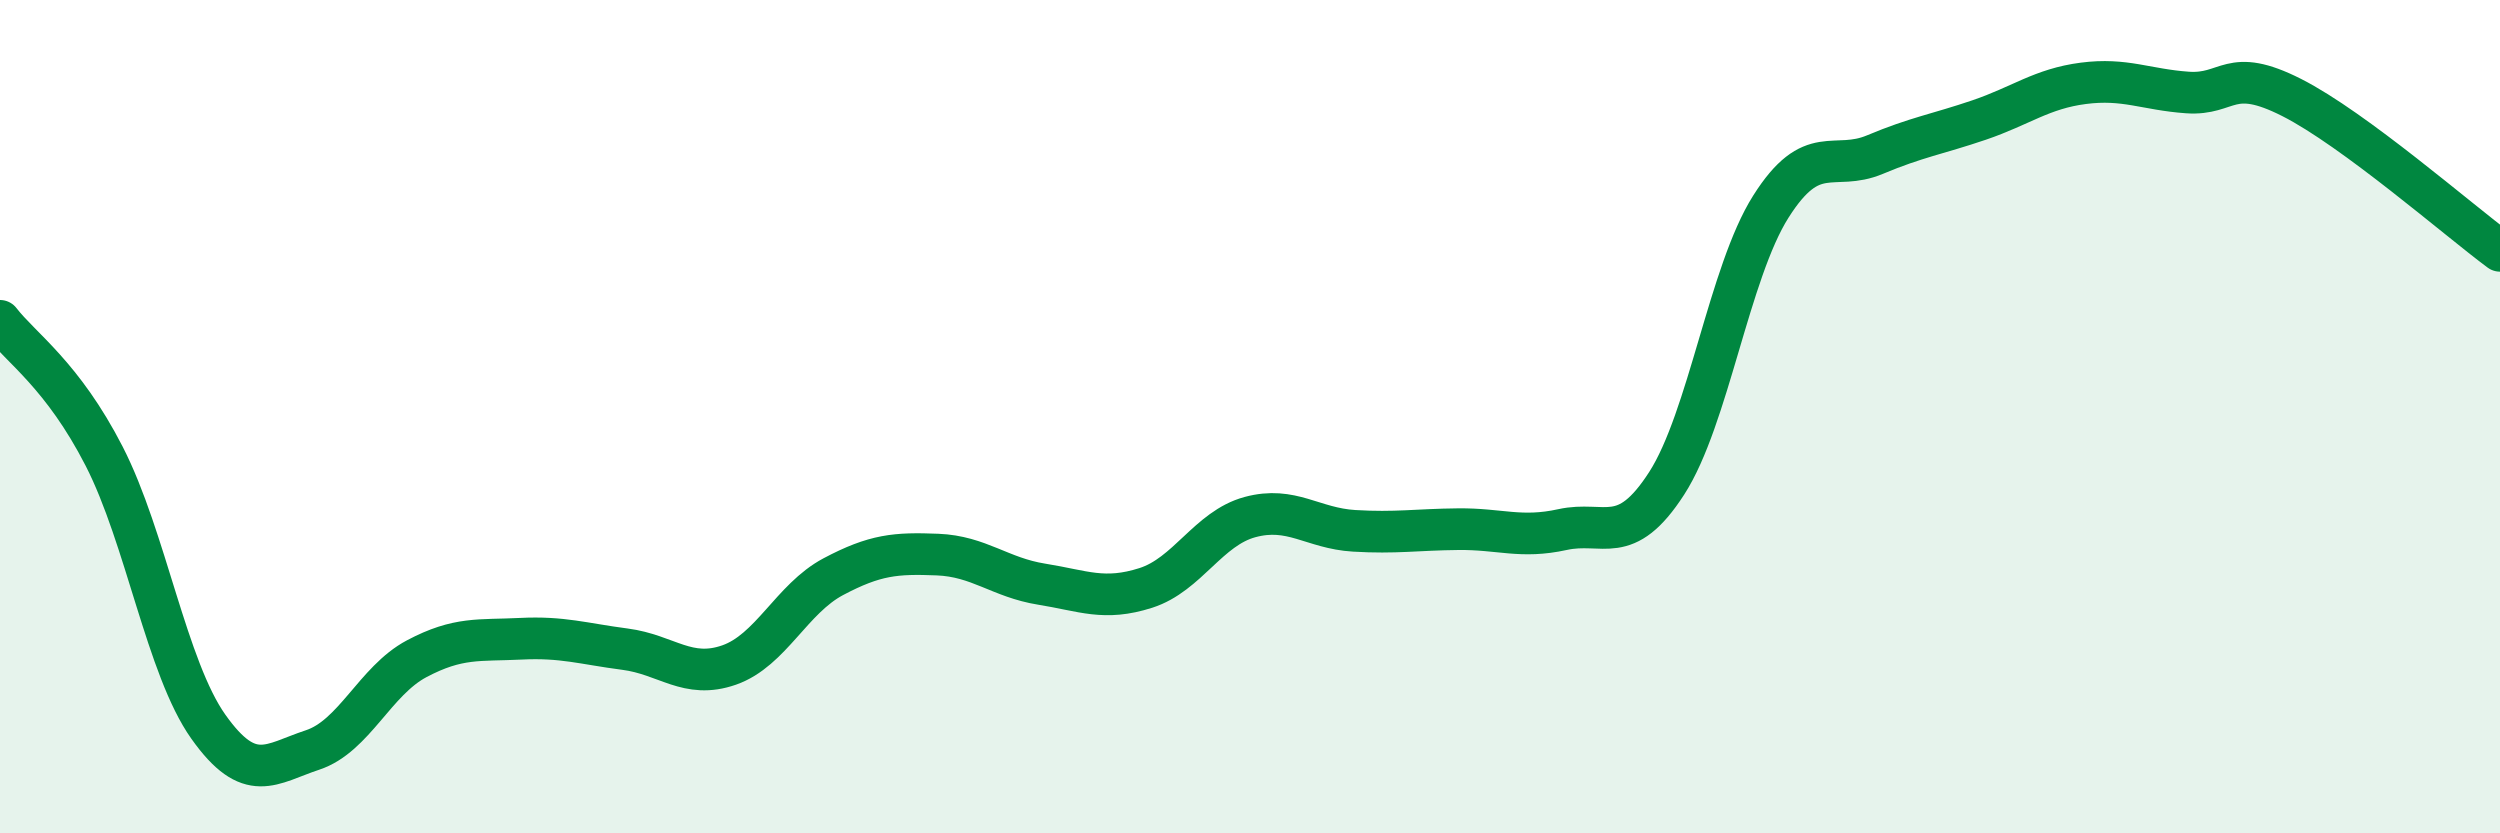
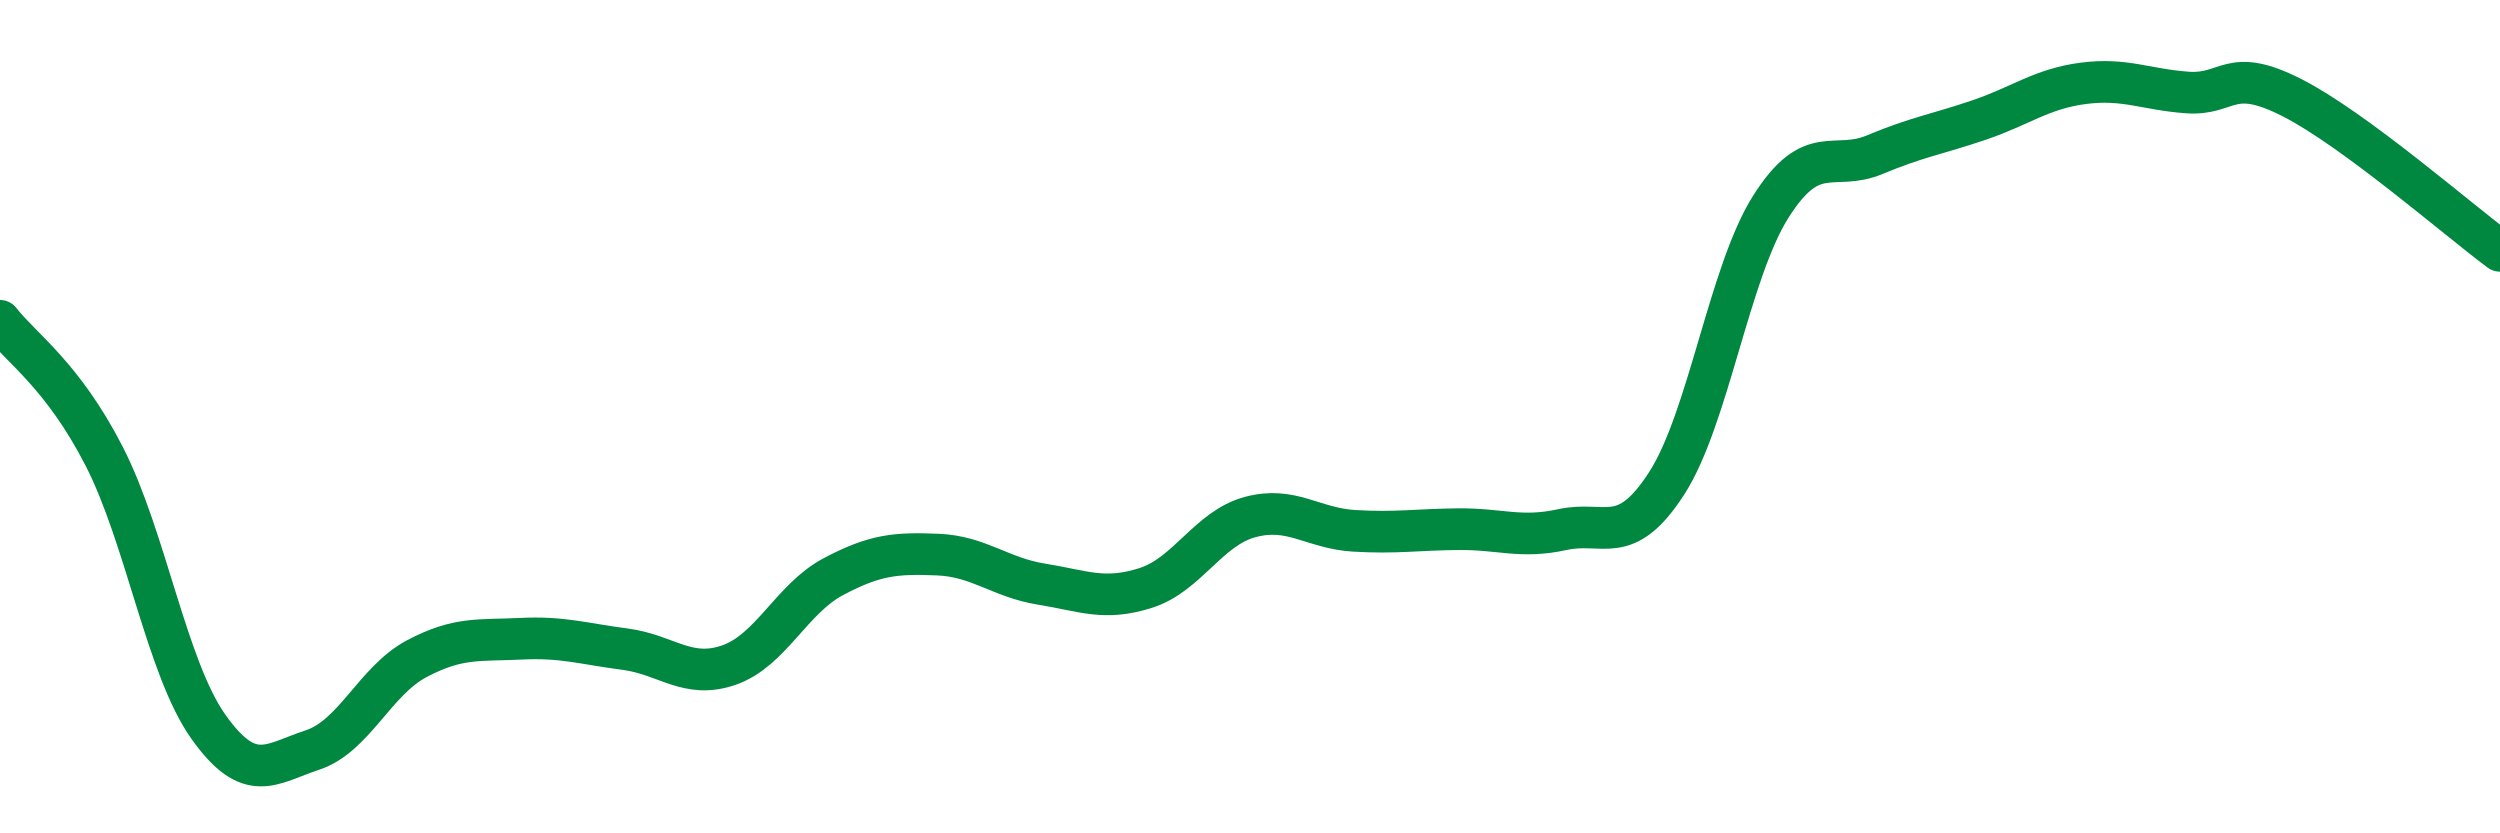
<svg xmlns="http://www.w3.org/2000/svg" width="60" height="20" viewBox="0 0 60 20">
-   <path d="M 0,7.7 C 0.5,8.35 1.5,9 2.5,10.95 C 3.5,12.9 4,16.03 5,17.44 C 6,18.85 6.5,18.33 7.5,18 C 8.5,17.67 9,16.34 10,15.81 C 11,15.28 11.5,15.38 12.5,15.33 C 13.5,15.28 14,15.45 15,15.58 C 16,15.71 16.5,16.31 17.5,15.96 C 18.5,15.61 19,14.37 20,13.84 C 21,13.31 21.5,13.27 22.5,13.31 C 23.5,13.35 24,13.86 25,14.02 C 26,14.18 26.5,14.43 27.5,14.11 C 28.5,13.79 29,12.68 30,12.41 C 31,12.14 31.5,12.68 32.5,12.74 C 33.5,12.8 34,12.71 35,12.7 C 36,12.69 36.5,12.93 37.5,12.71 C 38.5,12.49 39,13.15 40,11.6 C 41,10.05 41.5,6.54 42.5,4.96 C 43.5,3.38 44,4.13 45,3.71 C 46,3.29 46.5,3.22 47.5,2.88 C 48.5,2.54 49,2.13 50,2 C 51,1.87 51.5,2.15 52.5,2.22 C 53.5,2.29 53.5,1.58 55,2.34 C 56.5,3.1 59,5.28 60,6.02L60 20L0 20Z" fill="#008740" opacity="0.1" stroke-linecap="round" stroke-linejoin="round" />
  <path d="M 0,7.7 C 0.5,8.35 1.5,9 2.5,10.95 C 3.5,12.9 4,16.03 5,17.44 C 6,18.85 6.5,18.33 7.5,18 C 8.5,17.67 9,16.34 10,15.81 C 11,15.28 11.5,15.38 12.5,15.33 C 13.5,15.28 14,15.45 15,15.58 C 16,15.71 16.5,16.31 17.5,15.96 C 18.5,15.61 19,14.37 20,13.84 C 21,13.31 21.5,13.27 22.5,13.31 C 23.5,13.35 24,13.86 25,14.02 C 26,14.18 26.5,14.43 27.5,14.11 C 28.5,13.79 29,12.68 30,12.41 C 31,12.14 31.5,12.68 32.5,12.74 C 33.5,12.8 34,12.71 35,12.7 C 36,12.69 36.5,12.93 37.5,12.71 C 38.5,12.49 39,13.15 40,11.6 C 41,10.05 41.5,6.54 42.5,4.96 C 43.5,3.38 44,4.13 45,3.71 C 46,3.29 46.5,3.22 47.5,2.88 C 48.5,2.54 49,2.13 50,2 C 51,1.87 51.5,2.15 52.5,2.22 C 53.5,2.29 53.5,1.58 55,2.34 C 56.5,3.1 59,5.28 60,6.02" stroke="#008740" stroke-width="1" fill="none" stroke-linecap="round" stroke-linejoin="round" />
</svg>